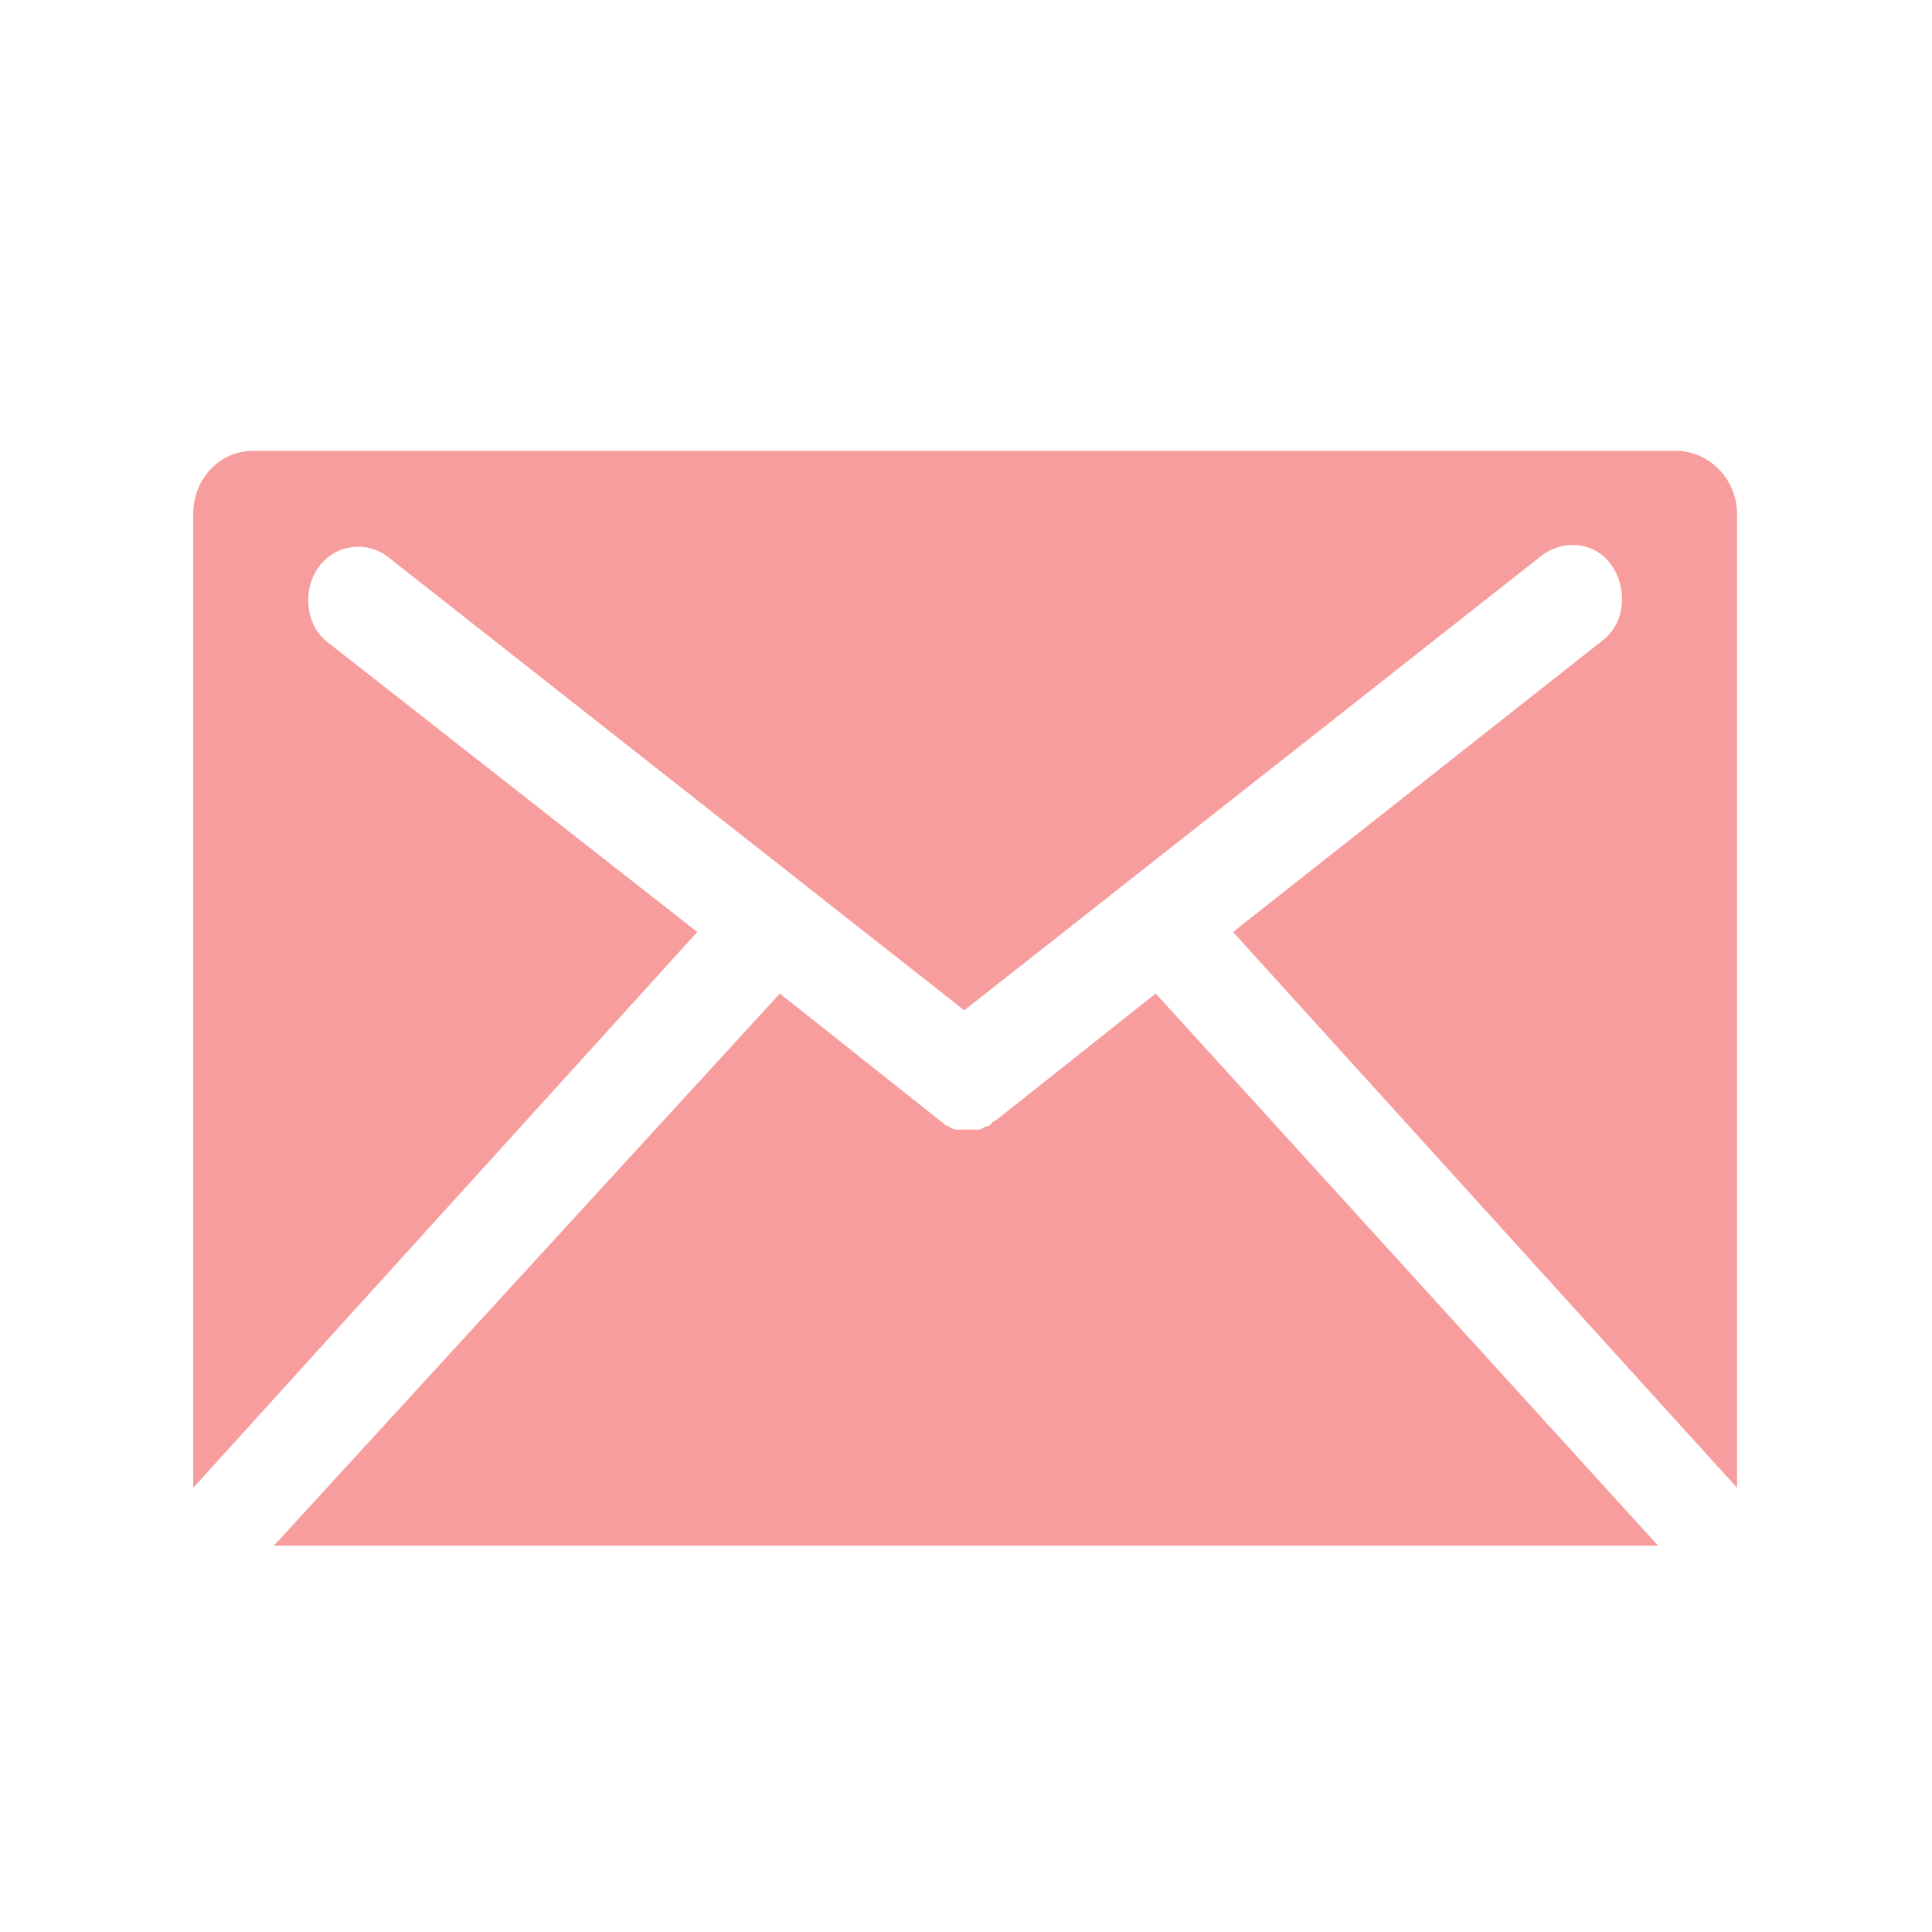
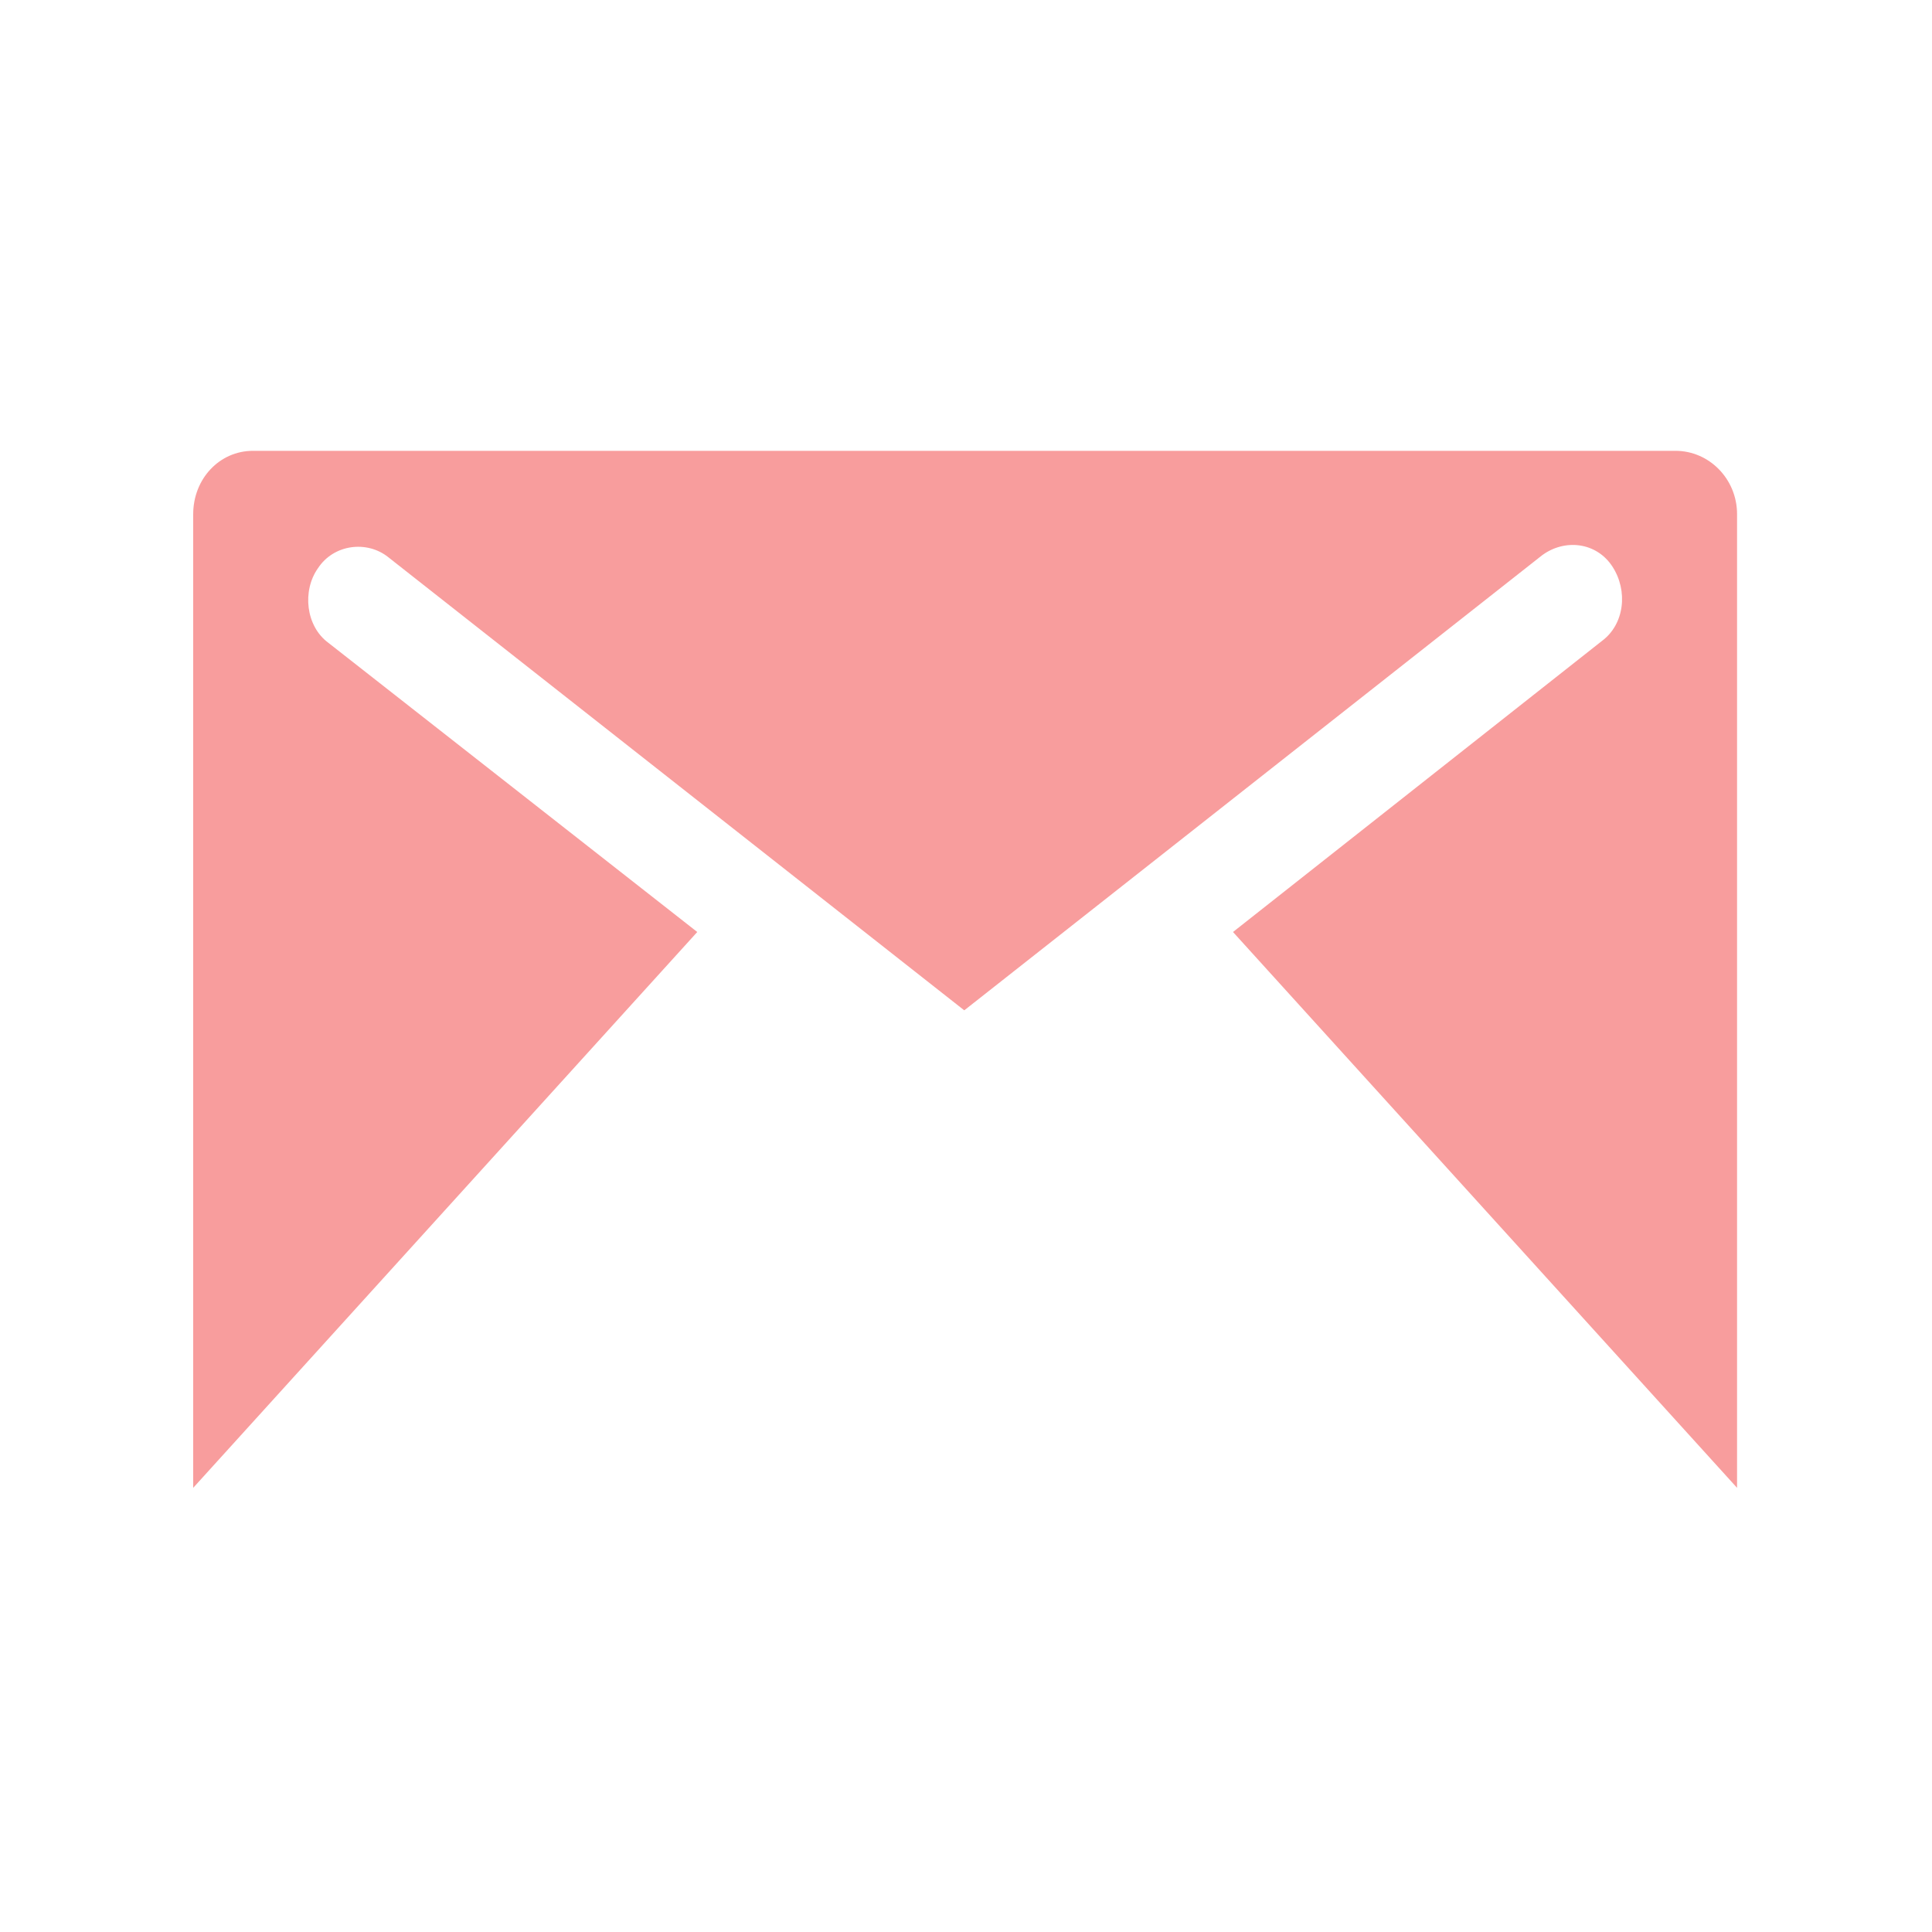
<svg xmlns="http://www.w3.org/2000/svg" width="20" height="20" viewBox="0 0 20 20" fill="none">
-   <path d="M17.164 16L11.964 10.285L10.309 11.598C10.291 11.598 10.255 11.637 10.236 11.656C10.2 11.656 10.182 11.675 10.145 11.694C10.109 11.694 10.073 11.694 10.036 11.694C10 11.694 9.964 11.694 9.927 11.694C9.927 11.694 9.927 11.694 9.909 11.694C9.873 11.694 9.836 11.675 9.818 11.656C9.782 11.656 9.764 11.617 9.727 11.598L8.073 10.285L2.836 16H17.164Z" fill="#F89D9D" />
  <path d="M7.218 9.648L3.4 6.655C3.164 6.482 3.127 6.115 3.291 5.883C3.455 5.632 3.8 5.593 4.018 5.767L9.982 10.459L15.964 5.748C16.2 5.574 16.527 5.613 16.691 5.864C16.855 6.115 16.818 6.462 16.582 6.636L12.764 9.648L17.982 15.402C17.982 15.382 17.982 15.344 17.982 15.324V5.323C17.982 4.956 17.691 4.667 17.346 4.667H2.618C2.273 4.667 2 4.956 2 5.323V15.324C2 15.344 2 15.382 2 15.402L7.218 9.648Z" fill="#F89D9D" />
</svg>